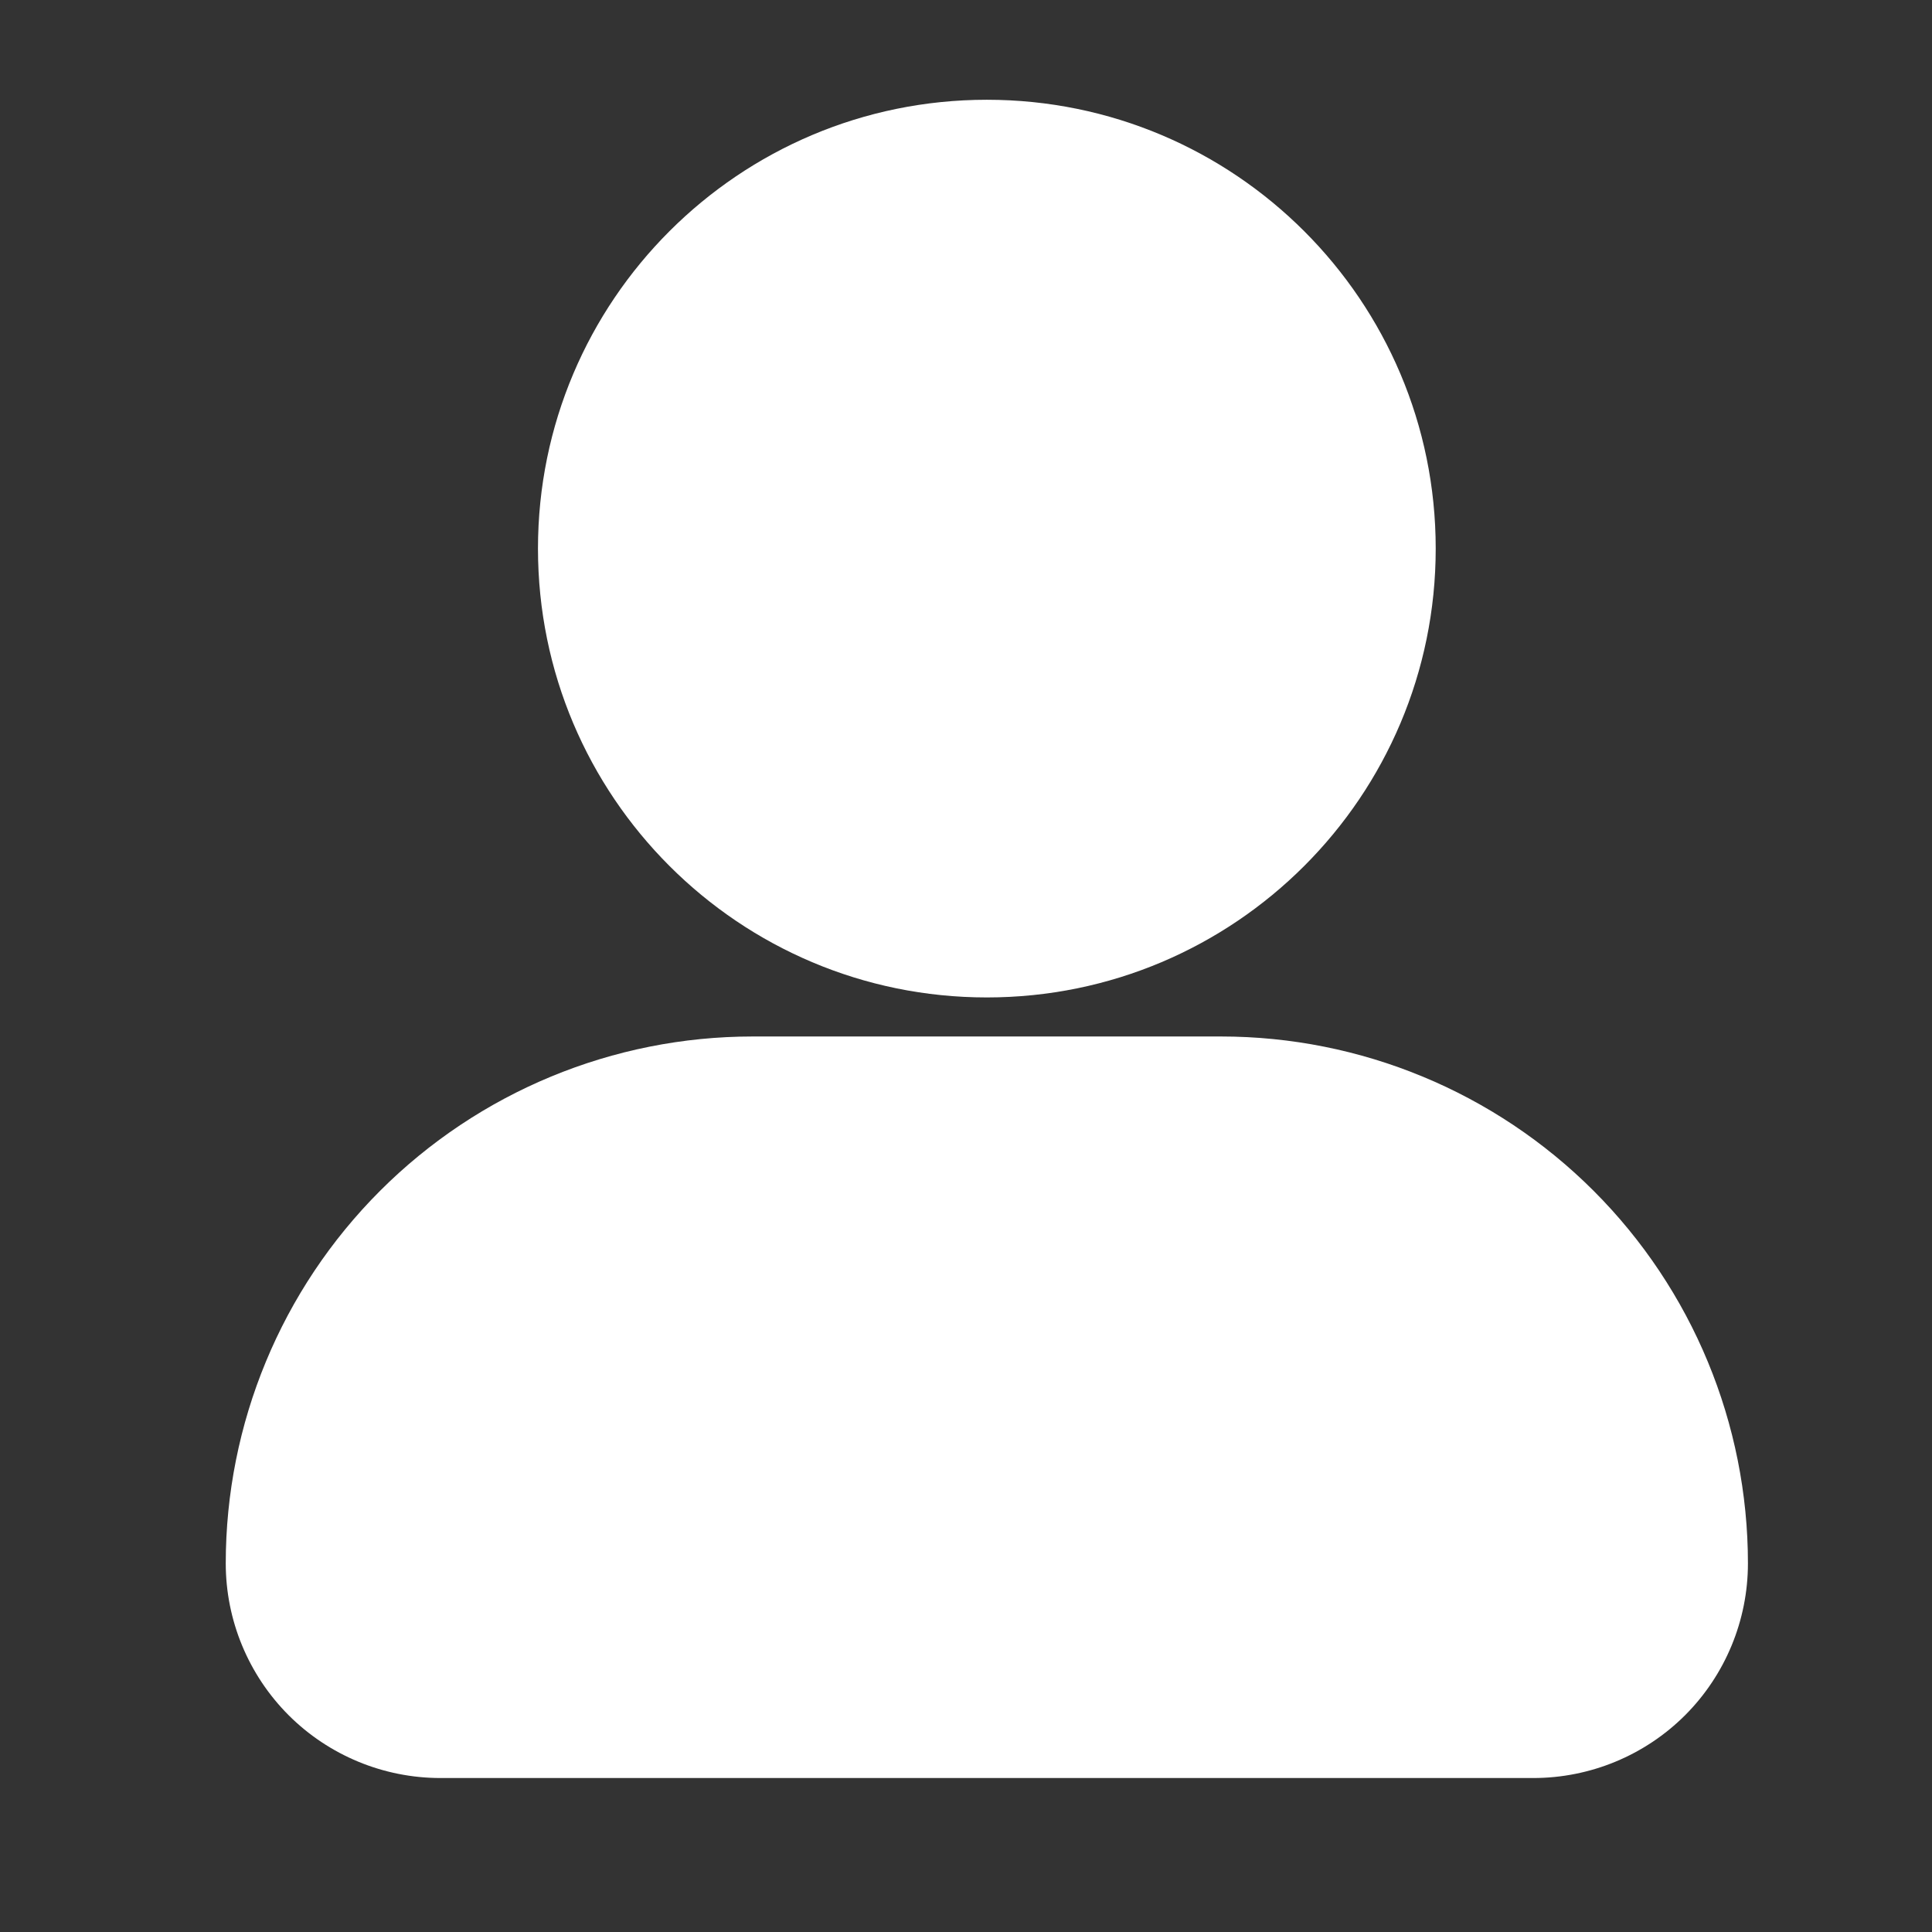
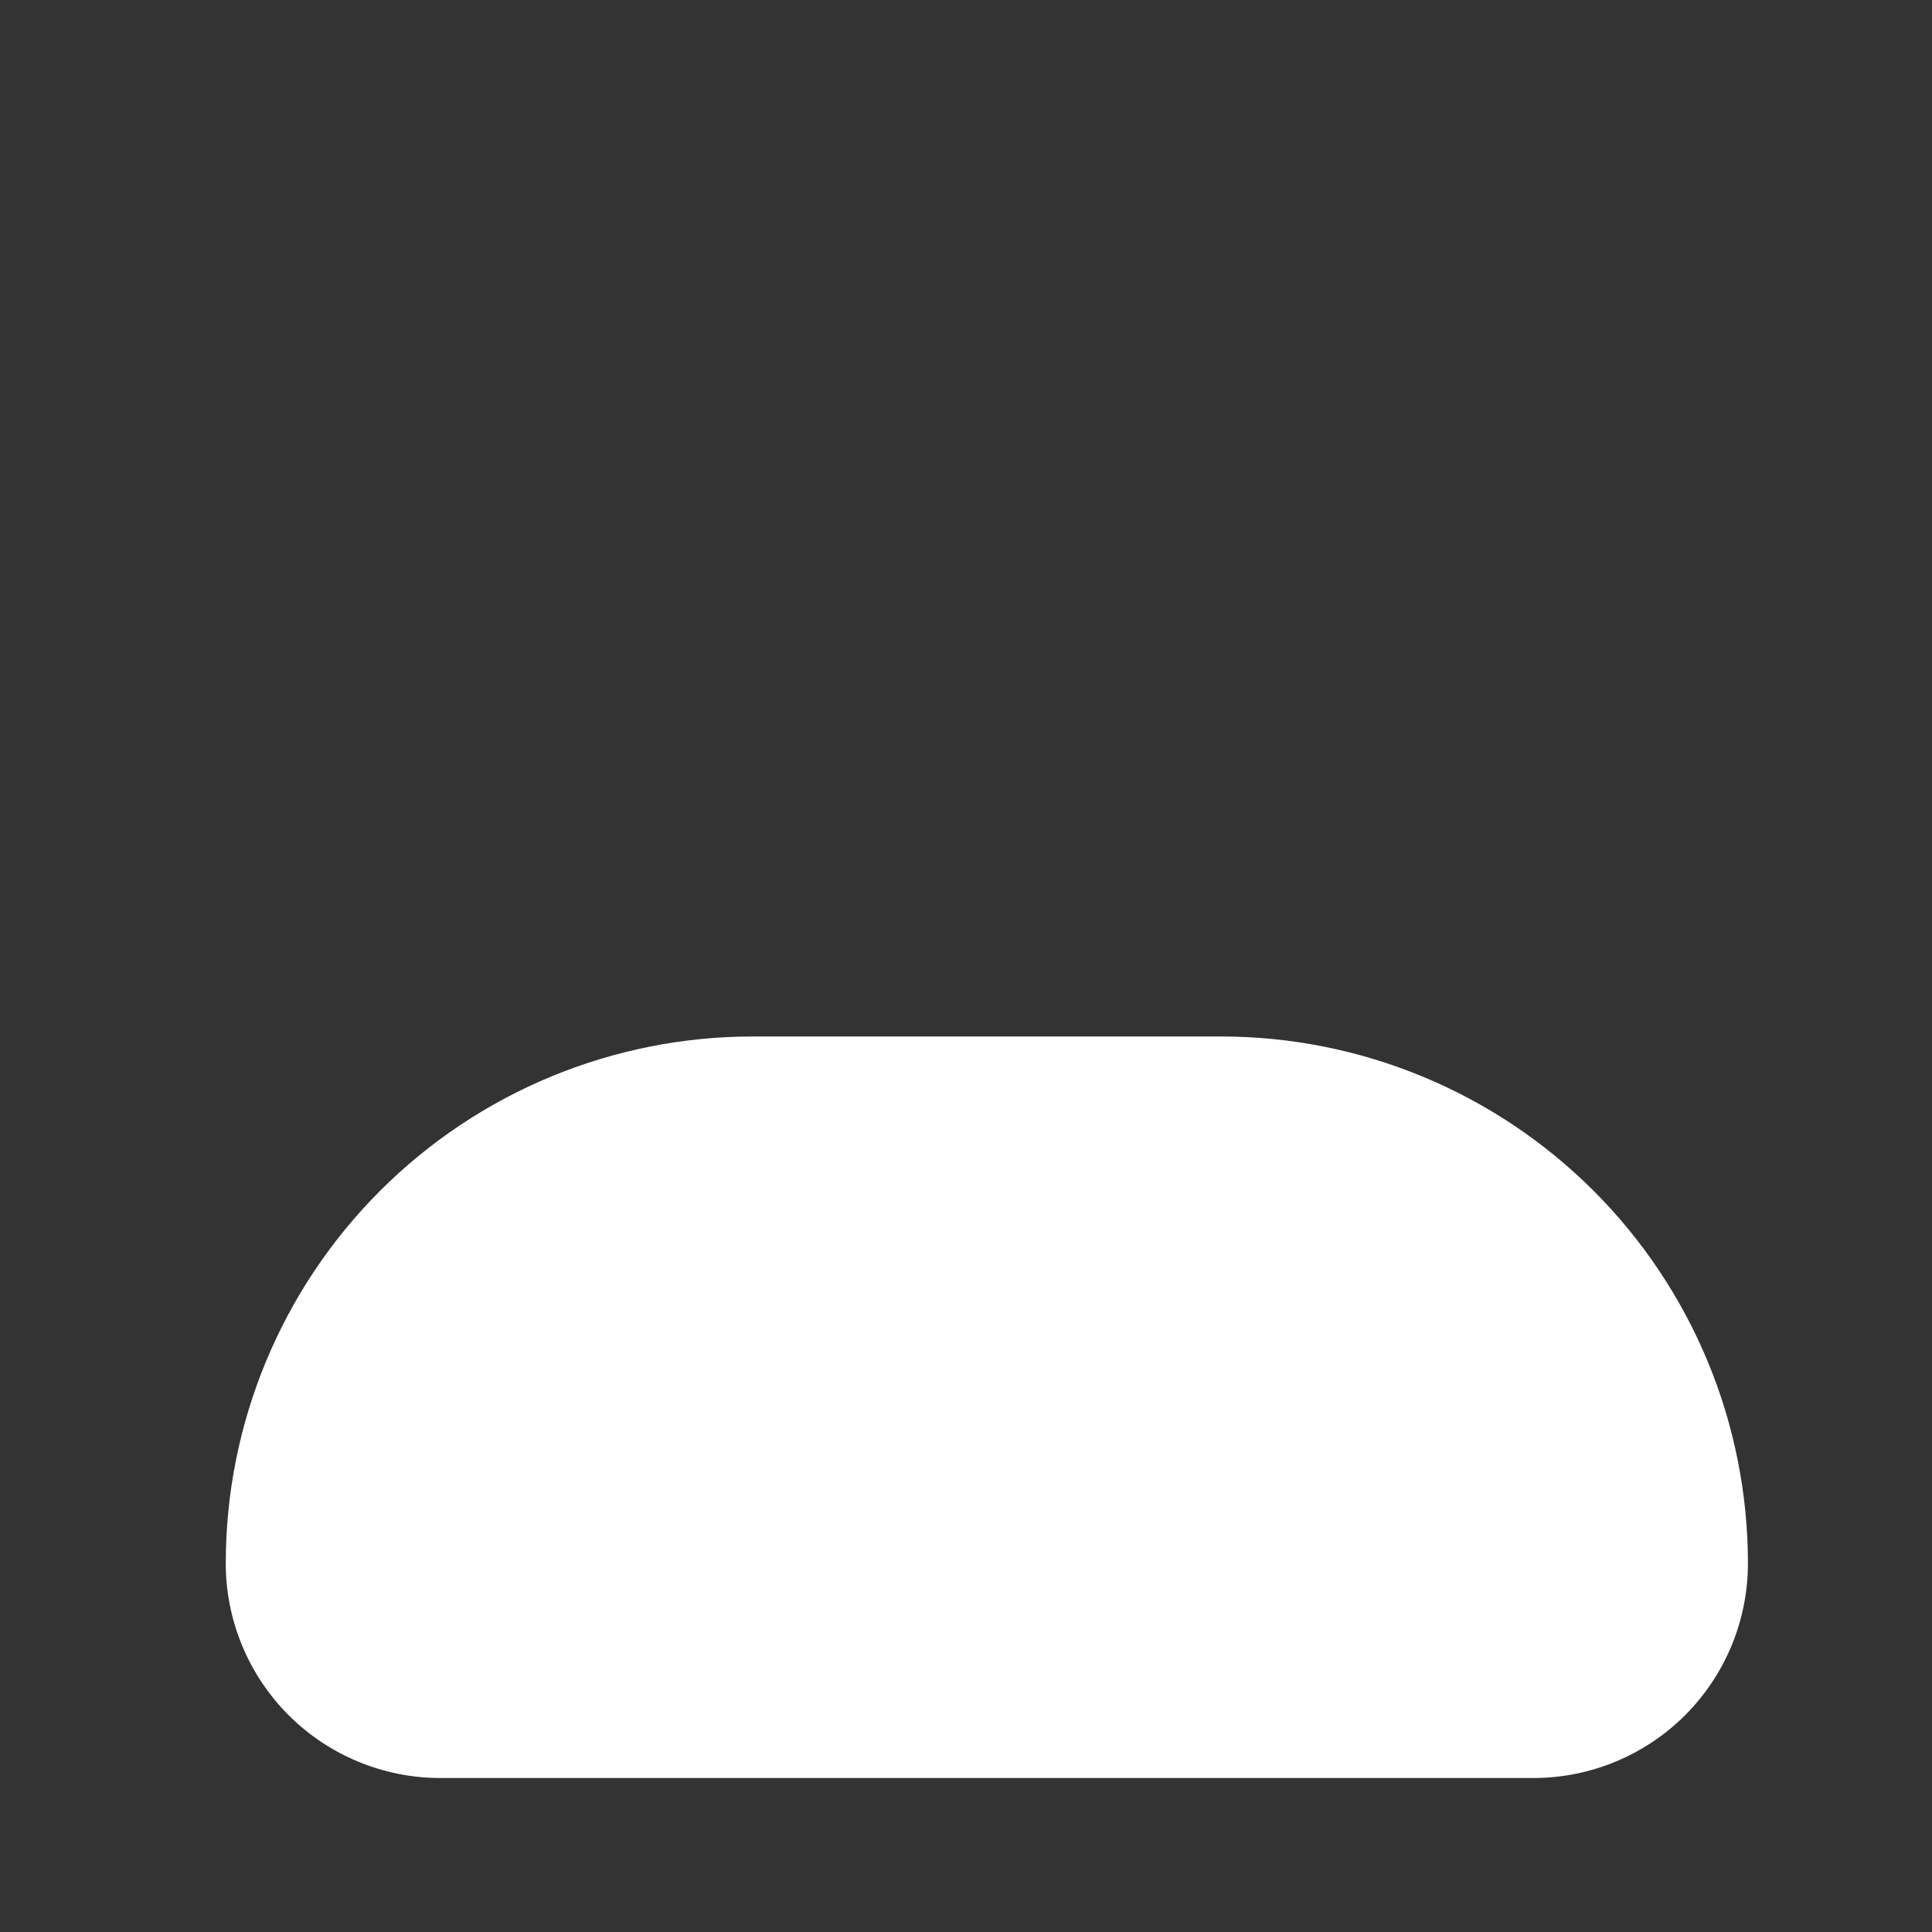
<svg xmlns="http://www.w3.org/2000/svg" viewBox="0 0 33 33" fill="#fff">
  <rect x="0" y="0" width="33" height="33" fill="#333333" stroke="none" />
-   <path d="M16.856 17.037C21.09 17.037 24.523 13.604 24.523 9.37C24.523 5.136 21.09 1.704 16.856 1.704C12.622 1.704 9.189 5.136 9.189 9.37C9.189 13.604 12.622 17.037 16.856 17.037Z" />
  <path fill-rule="evenodd" clip-rule="evenodd" d="M29.856 26.704C29.856 24.317 28.908 22.028 27.22 20.34C25.532 18.652 23.243 17.704 20.856 17.704C18.282 17.704 15.431 17.704 12.856 17.704C10.47 17.704 8.18 18.652 6.492 20.34C4.804 22.028 3.856 24.317 3.856 26.704C3.856 27.676 4.243 28.609 4.93 29.297C5.618 29.984 6.551 30.37 7.523 30.37H26.19C27.162 30.37 28.095 29.984 28.783 29.297C29.47 28.609 29.856 27.676 29.856 26.704Z" />
</svg>